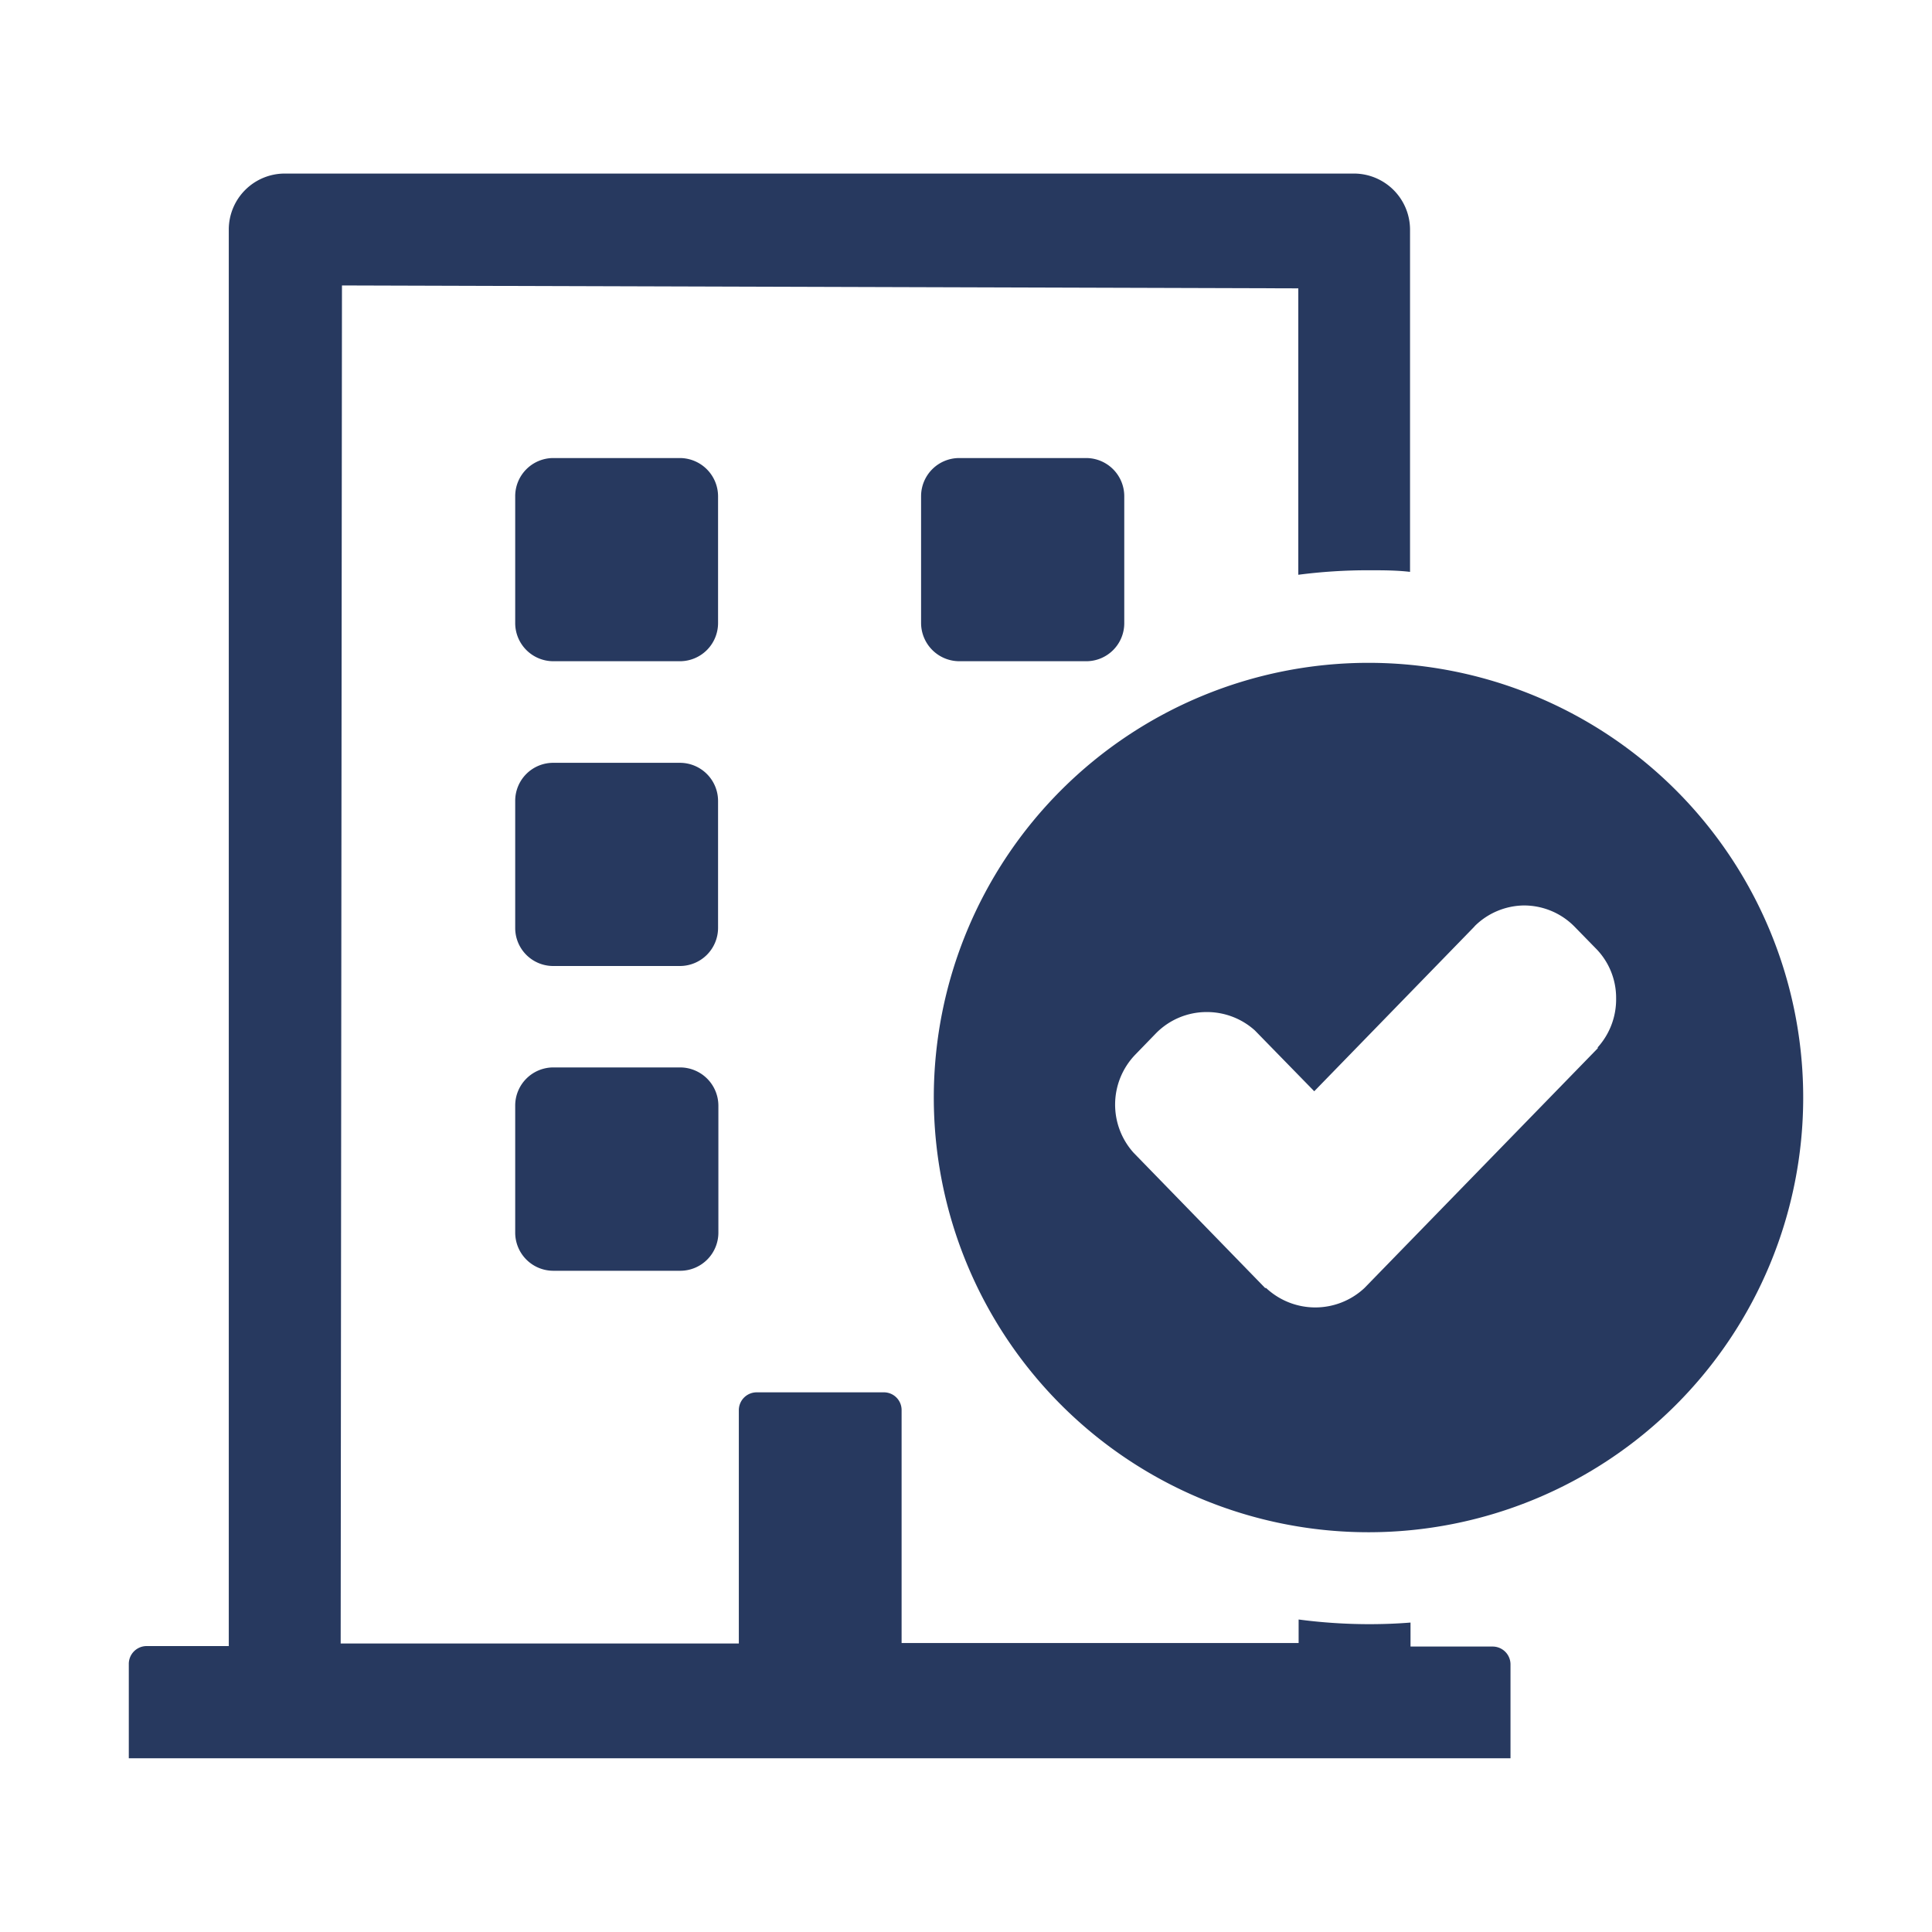
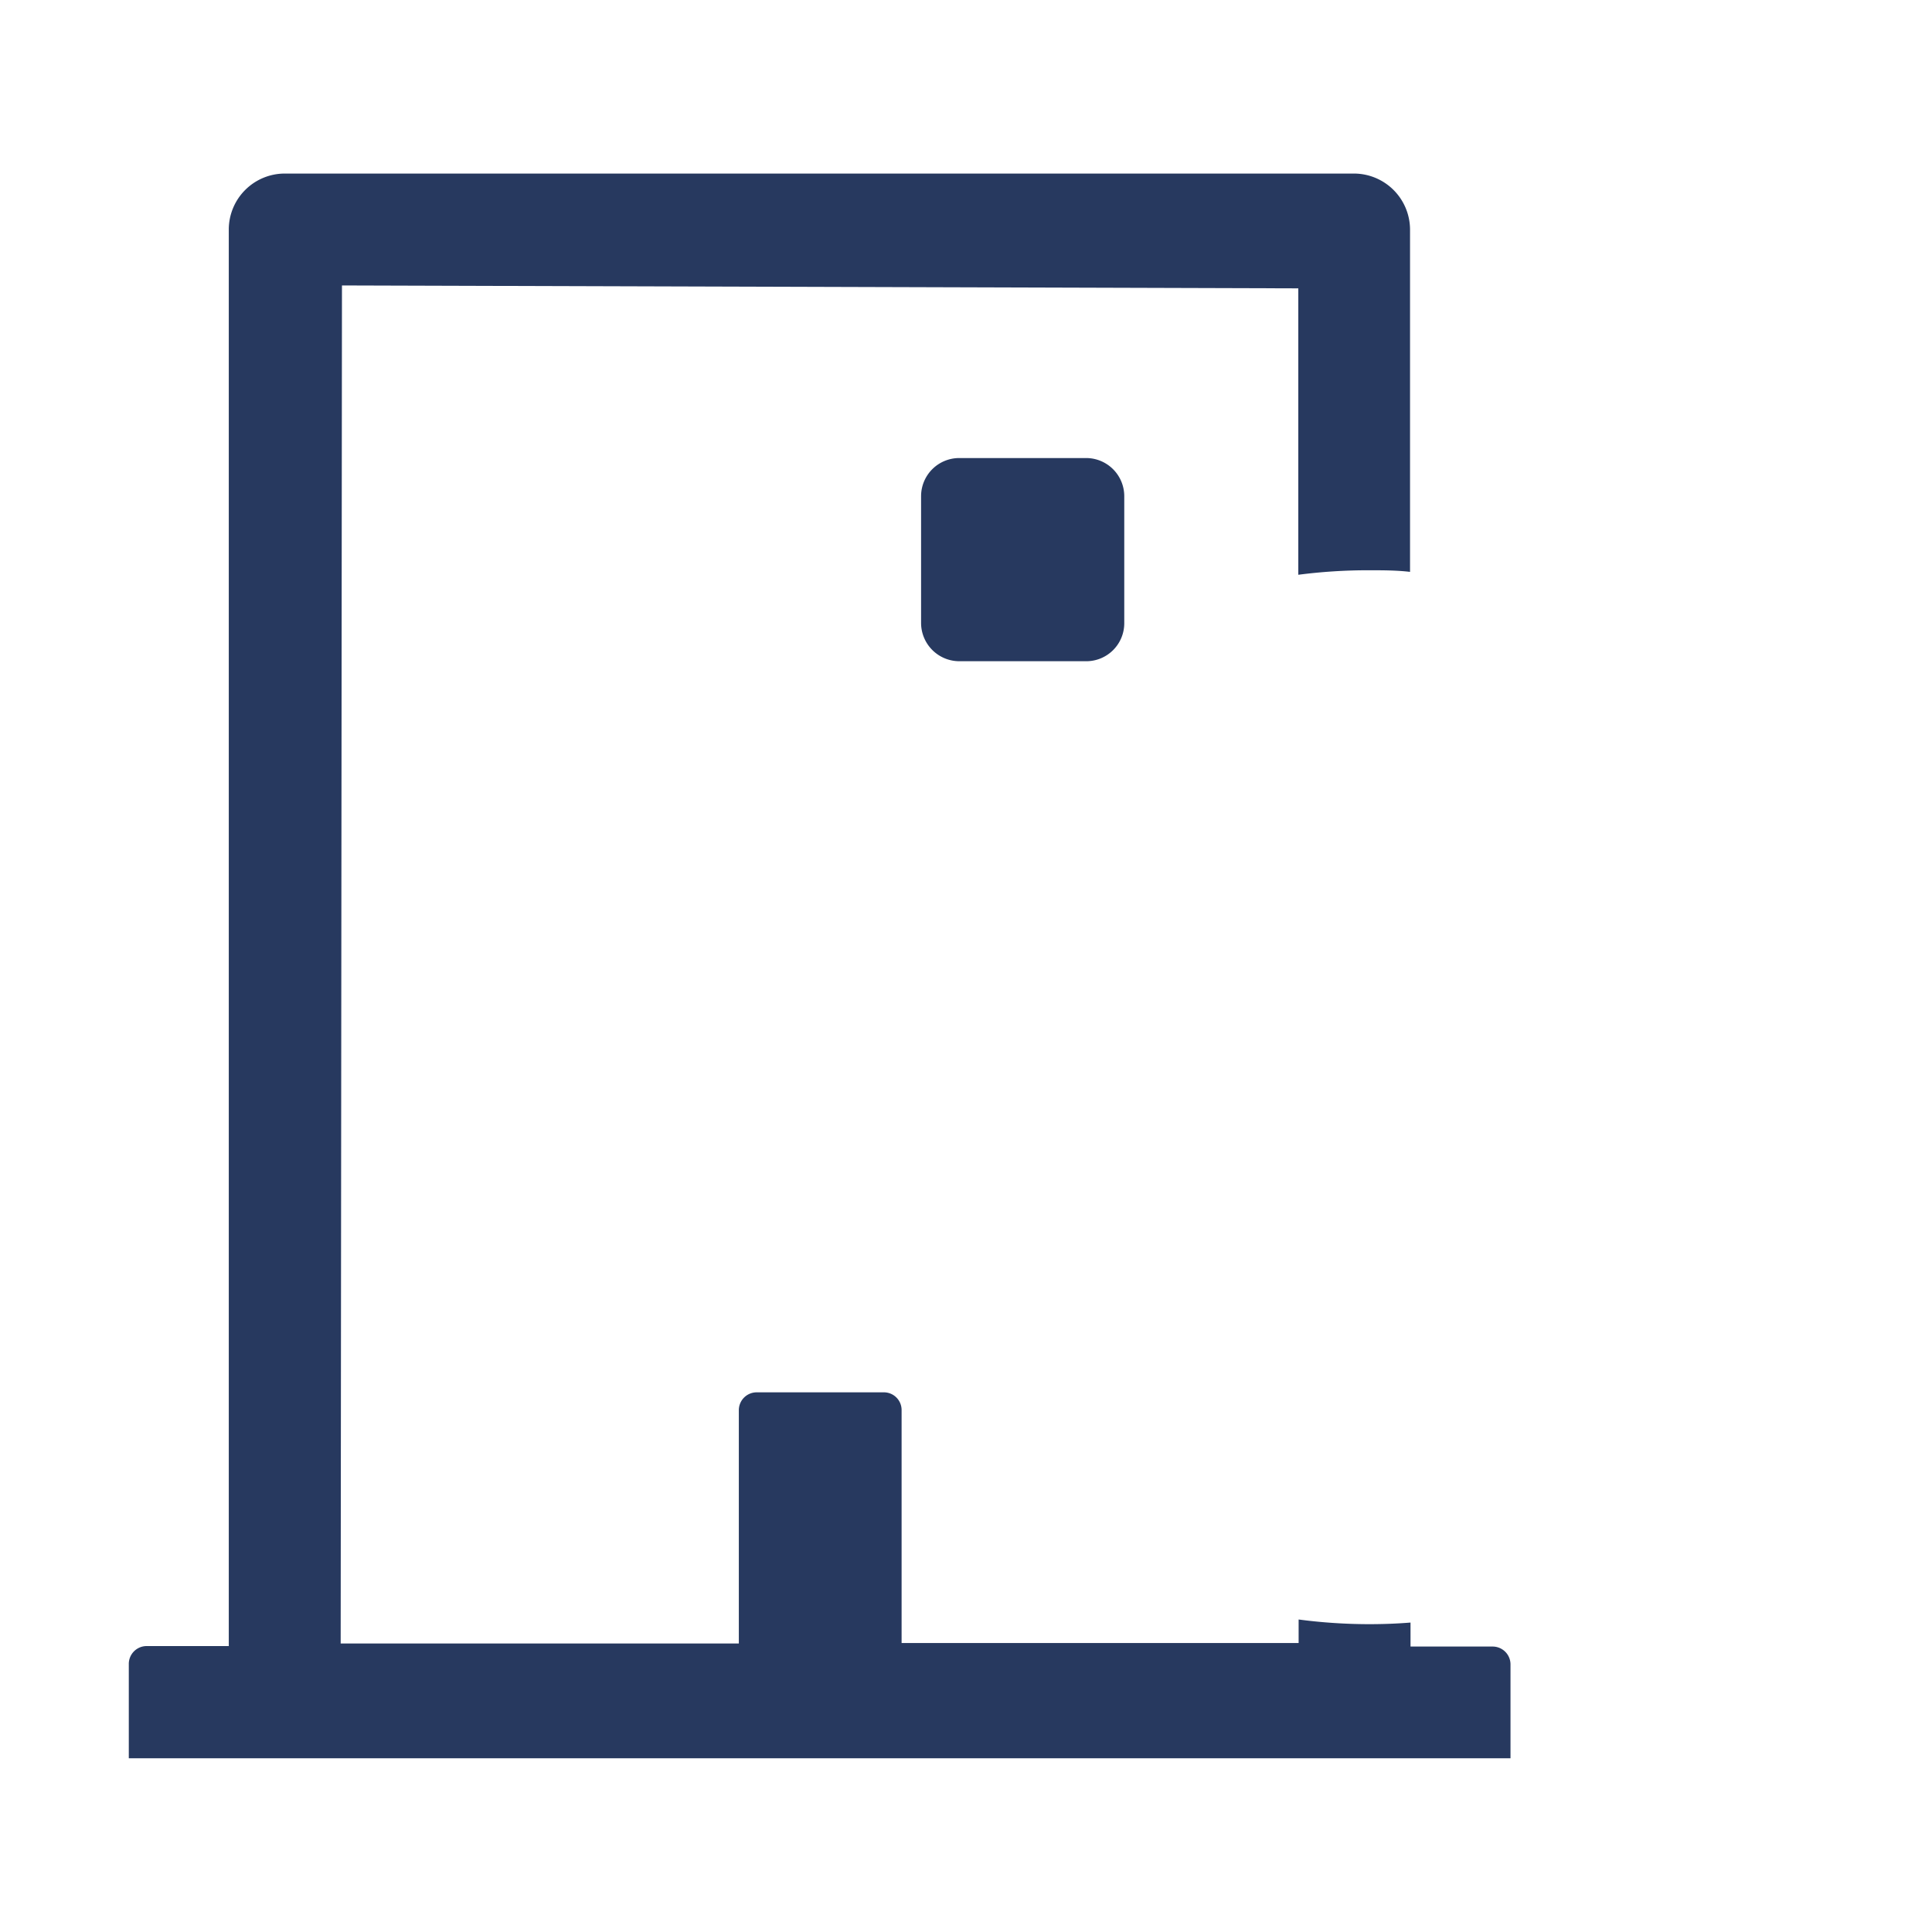
<svg xmlns="http://www.w3.org/2000/svg" id="Layer_1" data-name="Layer 1" viewBox="0 0 120 120">
  <defs>
    <style>.cls-1{fill:#27395f;}</style>
  </defs>
  <path class="cls-1" d="M59.58,28.45a2.37,2.37,0,0,0-2.37,2.37V38.7a2.38,2.38,0,0,0,2.37,2.37h7.88a2.36,2.36,0,0,0,2.37-2.36V30.82a2.37,2.37,0,0,0-2.37-2.37Z" />
-   <path class="cls-1" d="M34.34,66.3A2.37,2.37,0,0,0,32,68.67v7.89a2.37,2.37,0,0,0,2.36,2.37h7.9a2.37,2.37,0,0,0,2.36-2.37V68.67a2.38,2.38,0,0,0-2.37-2.37Z" />
-   <path class="cls-1" d="M44.6,49.74a2.37,2.37,0,0,0-2.37-2.36H34.34A2.36,2.36,0,0,0,32,49.74v7.9A2.36,2.36,0,0,0,34.34,60h7.89a2.37,2.37,0,0,0,2.37-2.35Z" />
-   <path class="cls-1" d="M44.6,30.82a2.38,2.38,0,0,0-2.37-2.37H34.34A2.37,2.37,0,0,0,32,30.82V38.7a2.37,2.37,0,0,0,2.36,2.37h7.89A2.37,2.37,0,0,0,44.6,38.7Z" />
  <path class="cls-1" d="M92.71,102.27h-5.1v-1.49c-.86.07-1.72.1-2.58.1a33.64,33.64,0,0,1-4.37-.29v1.46H56V87.59a1.1,1.1,0,0,0-1.1-1.11H47a1.11,1.11,0,0,0-1.11,1.1v14.5H21.16l.08-84.35,59.4.18V35.7A33.63,33.63,0,0,1,85,35.42c.86,0,1.74,0,2.58.1V14.25a3.49,3.49,0,0,0-3.46-3.47H17.68a3.48,3.48,0,0,0-3.47,3.46v88H9.11A1.11,1.11,0,0,0,8,103.37v5.84H93.82v-5.84A1.11,1.11,0,0,0,92.71,102.27Z" />
-   <path class="cls-1" d="M85,41.17h0a27,27,0,1,0,27,27A27,27,0,0,0,85,41.17ZM99.24,65.05l0,.06L84.75,80l0,0a4.47,4.47,0,0,1-6.11,0l-.06,0-8.17-8.4,0,0a4.47,4.47,0,0,1,.11-6.1l1.26-1.3a4.41,4.41,0,0,1,3.14-1.34h.05A4.45,4.45,0,0,1,77.94,64l3.69,3.78,9.92-10.2.07-.08a4.42,4.42,0,0,1,3-1.26h.06a4.4,4.4,0,0,1,3.14,1.34l1.25,1.28A4.36,4.36,0,0,1,100.38,62,4.45,4.45,0,0,1,99.24,65.05Z" />
</svg>